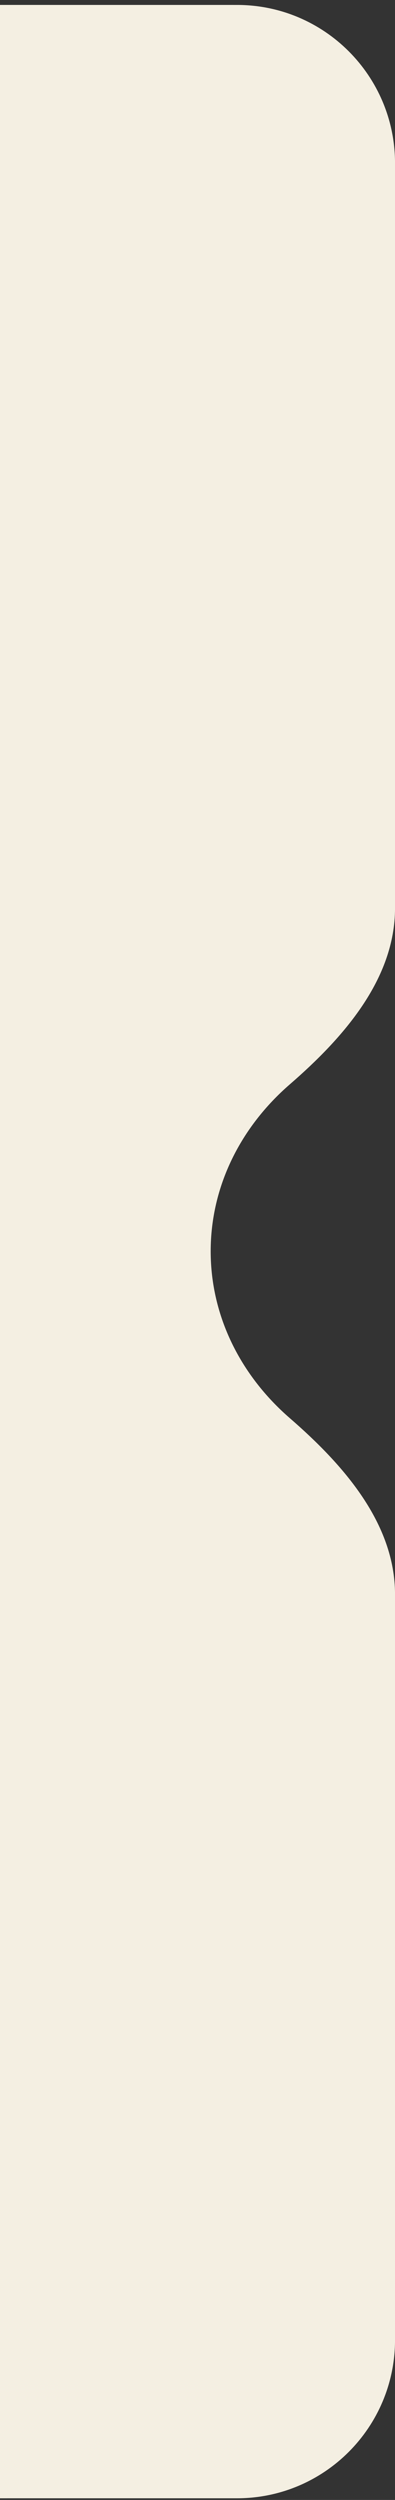
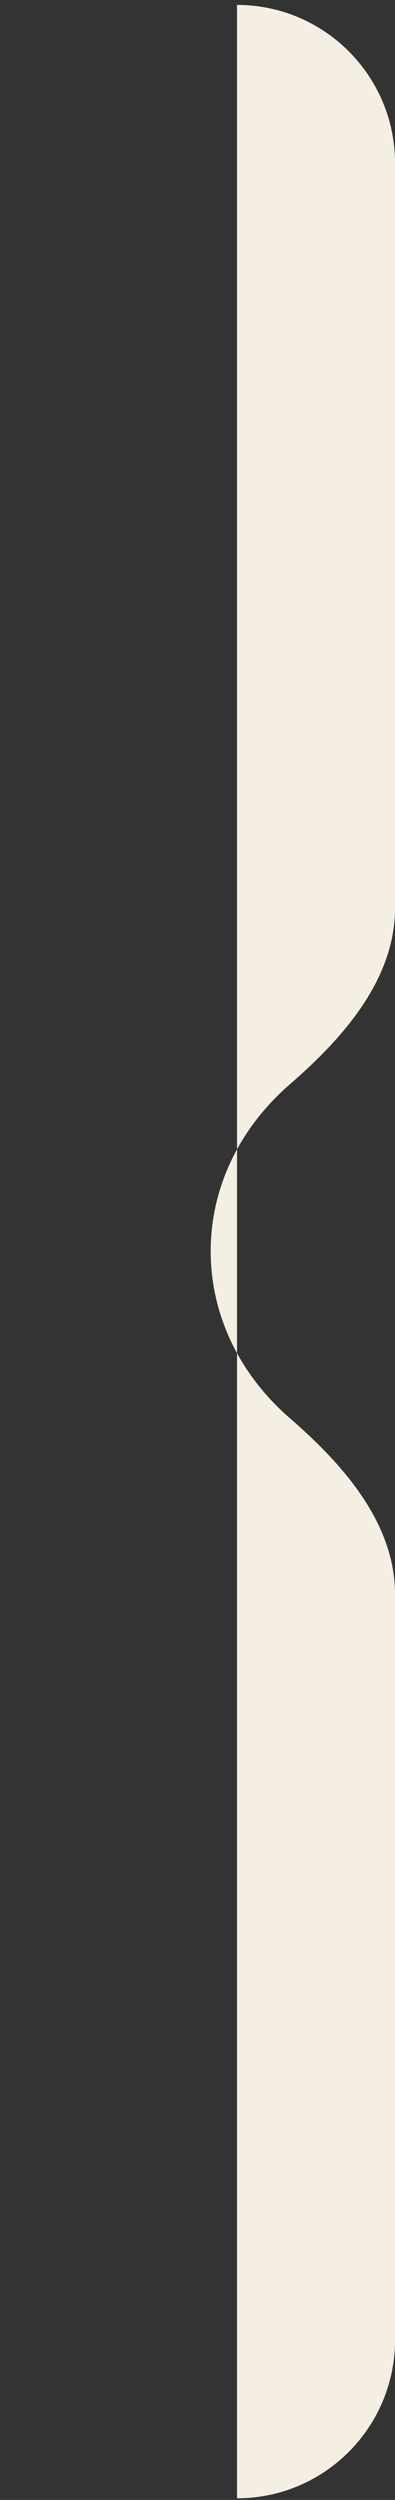
<svg xmlns="http://www.w3.org/2000/svg" width="60" height="379" viewBox="0 0 60 379" fill="none">
  <rect x="0" y="0" width="60" height="379" fill="#333333" stroke="none" />
-   <path d="M36.004 0.748C49.258 0.749 60.003 11.494 60.003 24.748V137.669C60.003 148.448 52.171 157.33 44.025 164.389C36.606 170.816 32.003 179.779 32.003 189.694C32.003 199.609 36.606 208.571 44.025 214.999C52.171 222.057 60.003 230.939 60.003 241.718V354.747C60.003 368.002 49.258 378.747 36.004 378.747L0 378.748V0.746L36.004 0.748Z" fill="#F4EFE2" />
+   <path d="M36.004 0.748C49.258 0.749 60.003 11.494 60.003 24.748V137.669C60.003 148.448 52.171 157.33 44.025 164.389C36.606 170.816 32.003 179.779 32.003 189.694C32.003 199.609 36.606 208.571 44.025 214.999C52.171 222.057 60.003 230.939 60.003 241.718V354.747C60.003 368.002 49.258 378.747 36.004 378.747V0.746L36.004 0.748Z" fill="#F4EFE2" />
</svg>